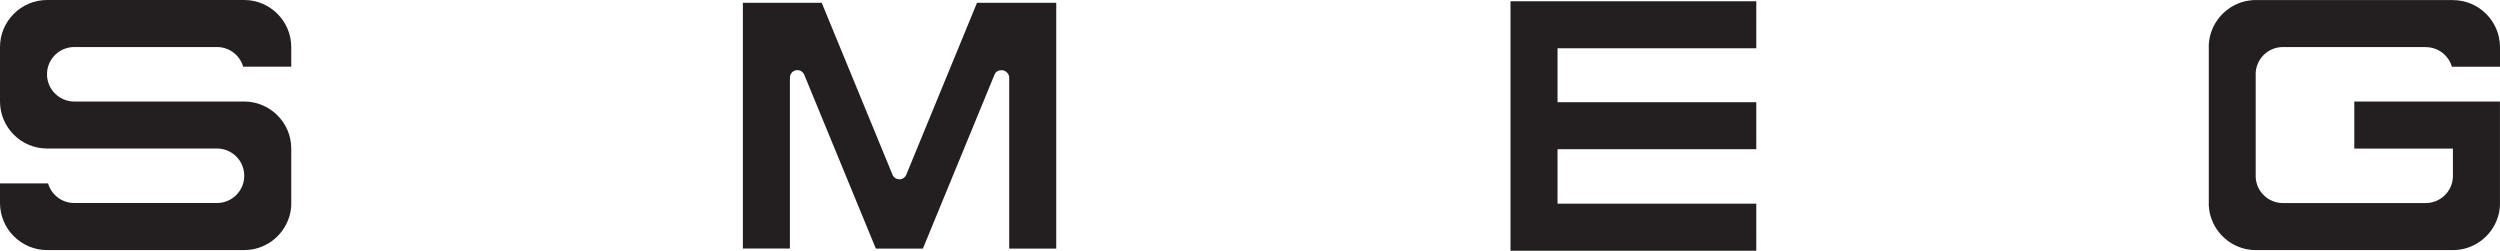
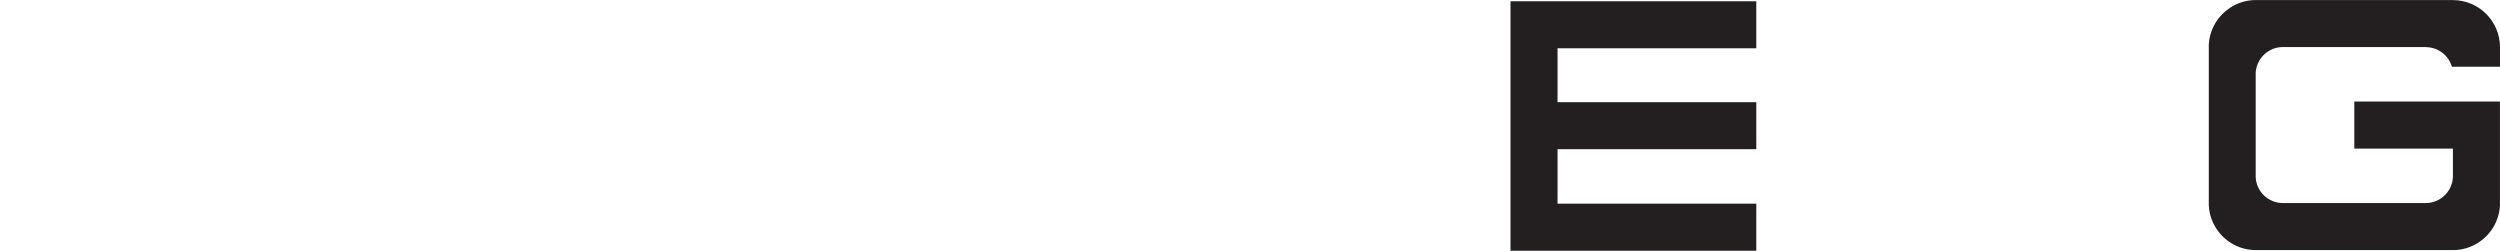
<svg xmlns="http://www.w3.org/2000/svg" width="279" height="28" viewBox="0 0 279 28" fill="none">
  <path fill-rule="evenodd" clip-rule="evenodd" d="M196.002 22.732H173.822V16.653H196.002V11.402H173.822V5.389H196.002V0.138H168.572V27.983H196.002V22.732Z" fill="#231F20" />
-   <path fill-rule="evenodd" clip-rule="evenodd" d="M24.269 5.251H8.285C6.665 5.251 5.345 6.516 5.251 8.108V8.473C5.345 10.053 6.649 11.308 8.246 11.33H27.253C30.144 11.33 32.504 13.69 32.504 16.581V22.66C32.504 22.705 32.504 22.749 32.504 22.793C32.504 22.837 32.504 22.882 32.504 22.926C32.504 22.97 32.504 23.014 32.493 23.058C32.493 23.103 32.487 23.147 32.482 23.191C32.482 23.235 32.471 23.279 32.465 23.324C32.46 23.368 32.454 23.412 32.449 23.456C32.443 23.501 32.438 23.545 32.427 23.584C32.421 23.628 32.41 23.672 32.404 23.711C32.393 23.755 32.388 23.794 32.377 23.838C32.366 23.882 32.355 23.921 32.344 23.965C32.333 24.009 32.322 24.048 32.31 24.092C32.3 24.136 32.288 24.175 32.272 24.214C32.261 24.252 32.244 24.297 32.233 24.335C31.531 26.408 29.564 27.906 27.259 27.906H5.251C2.36 27.906 0 25.546 0 22.655V20.466H5.367C5.731 21.715 6.876 22.638 8.235 22.655H24.219C25.838 22.655 27.159 21.389 27.253 19.797V19.433C27.159 17.841 25.838 16.575 24.219 16.575H5.251C2.36 16.575 0 14.215 0 11.325V5.245C0 2.36 2.36 0 5.251 0H27.253C30.144 0 32.504 2.36 32.504 5.251V7.439H27.137C26.773 6.19 25.628 5.267 24.269 5.251Z" fill="#231F20" />
  <path fill-rule="evenodd" clip-rule="evenodd" d="M270.754 5.251H254.77C253.15 5.251 251.829 6.516 251.735 8.108V19.803C251.829 21.395 253.145 22.655 254.759 22.661H270.709C272.329 22.661 273.65 21.395 273.744 19.803V16.581H262.74V11.33H278.994V16.553V16.564V16.576V16.587V22.666C278.994 22.71 278.994 22.755 278.994 22.799C278.994 22.843 278.994 22.887 278.994 22.931C278.994 22.976 278.994 23.02 278.983 23.064C278.983 23.108 278.978 23.153 278.972 23.197C278.972 23.241 278.961 23.285 278.956 23.329C278.95 23.374 278.945 23.418 278.939 23.462C278.934 23.506 278.928 23.55 278.917 23.589C278.911 23.633 278.9 23.678 278.895 23.716C278.884 23.761 278.878 23.799 278.867 23.843C278.856 23.888 278.845 23.926 278.834 23.971C278.823 24.015 278.812 24.053 278.801 24.098C278.79 24.142 278.779 24.181 278.762 24.219C278.751 24.258 278.735 24.302 278.724 24.341C278.022 26.413 276.054 27.911 273.749 27.911H251.747C249.668 27.911 247.867 26.69 247.015 24.932C246.999 24.893 246.977 24.855 246.96 24.816C246.888 24.661 246.828 24.501 246.772 24.341C246.761 24.302 246.745 24.258 246.734 24.219C246.723 24.181 246.706 24.136 246.695 24.098C246.684 24.053 246.673 24.015 246.662 23.971C246.651 23.926 246.64 23.888 246.629 23.843C246.618 23.799 246.612 23.761 246.601 23.716C246.59 23.672 246.584 23.633 246.579 23.589C246.573 23.545 246.562 23.501 246.557 23.462C246.551 23.418 246.546 23.374 246.54 23.329C246.535 23.285 246.529 23.241 246.524 23.197C246.524 23.153 246.513 23.108 246.513 23.064C246.513 23.02 246.507 22.976 246.501 22.931C246.501 22.887 246.501 22.843 246.501 22.799C246.501 22.755 246.501 22.71 246.501 22.666V5.251C246.501 5.207 246.501 5.162 246.501 5.118C246.501 5.074 246.501 5.03 246.501 4.985C246.501 4.941 246.501 4.897 246.513 4.853C246.513 4.809 246.518 4.764 246.524 4.72C246.524 4.676 246.535 4.632 246.54 4.588C246.546 4.543 246.551 4.499 246.557 4.455C246.562 4.411 246.573 4.366 246.579 4.328C246.584 4.284 246.595 4.239 246.601 4.201C246.612 4.156 246.618 4.118 246.629 4.074C246.64 4.029 246.651 3.991 246.662 3.946C246.673 3.902 246.684 3.864 246.695 3.819C246.706 3.775 246.717 3.736 246.734 3.698C246.745 3.659 246.761 3.615 246.772 3.576L246.817 3.455C246.833 3.416 246.844 3.372 246.861 3.333C246.877 3.294 246.894 3.256 246.91 3.217C246.927 3.178 246.944 3.139 246.96 3.101L247.015 2.985C247.032 2.946 247.054 2.907 247.071 2.869C247.093 2.83 247.109 2.791 247.132 2.758C247.154 2.719 247.17 2.686 247.192 2.648C247.214 2.609 247.237 2.576 247.259 2.537C247.303 2.465 247.347 2.393 247.397 2.321C247.491 2.183 247.59 2.045 247.701 1.918C247.728 1.885 247.756 1.852 247.784 1.824C247.839 1.758 247.894 1.697 247.955 1.636L248.043 1.548C248.071 1.52 248.104 1.487 248.132 1.459C248.16 1.432 248.193 1.404 248.226 1.371C248.287 1.316 248.353 1.26 248.419 1.205C248.452 1.177 248.486 1.15 248.519 1.128C248.618 1.05 248.718 0.973 248.823 0.907C248.856 0.884 248.895 0.862 248.928 0.835C248.961 0.813 249 0.791 249.033 0.768C249.072 0.746 249.105 0.724 249.143 0.702C249.182 0.68 249.215 0.658 249.254 0.641C249.293 0.619 249.326 0.603 249.364 0.581C249.403 0.558 249.442 0.542 249.48 0.525C249.519 0.509 249.558 0.487 249.597 0.47C249.635 0.453 249.674 0.437 249.713 0.42C249.751 0.404 249.79 0.387 249.829 0.37C249.867 0.354 249.906 0.337 249.95 0.326C249.989 0.31 250.033 0.299 250.072 0.282C250.111 0.265 250.155 0.254 250.193 0.243C250.232 0.232 250.276 0.216 250.315 0.205C250.359 0.194 250.398 0.183 250.442 0.172C250.486 0.16 250.525 0.149 250.569 0.138C250.614 0.127 250.652 0.122 250.696 0.111C250.741 0.1 250.779 0.094 250.824 0.089C250.868 0.083 250.912 0.072 250.951 0.066C250.995 0.061 251.039 0.055 251.083 0.05C251.128 0.044 251.172 0.039 251.216 0.033C251.26 0.033 251.304 0.022 251.349 0.022C251.393 0.022 251.437 0.017 251.481 0.011C251.525 0.011 251.57 0.011 251.614 0.011C251.658 0.011 251.702 0.011 251.747 0.011H273.749C276.64 0.011 279 2.371 279 5.262V7.45H273.633C273.268 6.201 272.124 5.278 270.765 5.262L270.754 5.251Z" fill="#231F20" />
-   <path fill-rule="evenodd" clip-rule="evenodd" d="M82.904 0.31V27.74H88.154V8.655C88.154 8.197 88.525 7.826 88.989 7.826C89.321 7.826 89.608 8.025 89.741 8.307L97.744 27.745H102.994L110.981 8.346L111.008 8.279C111.141 7.998 111.412 7.832 111.793 7.832C112.202 7.832 112.628 8.202 112.628 8.661V27.745H117.878V0.31H109.035L101.143 19.488V19.499L101.137 19.505C101.01 19.803 100.717 20.013 100.369 20.013C100.048 20.013 99.772 19.836 99.634 19.571L91.703 0.31H82.904Z" fill="#231F20" />
</svg>